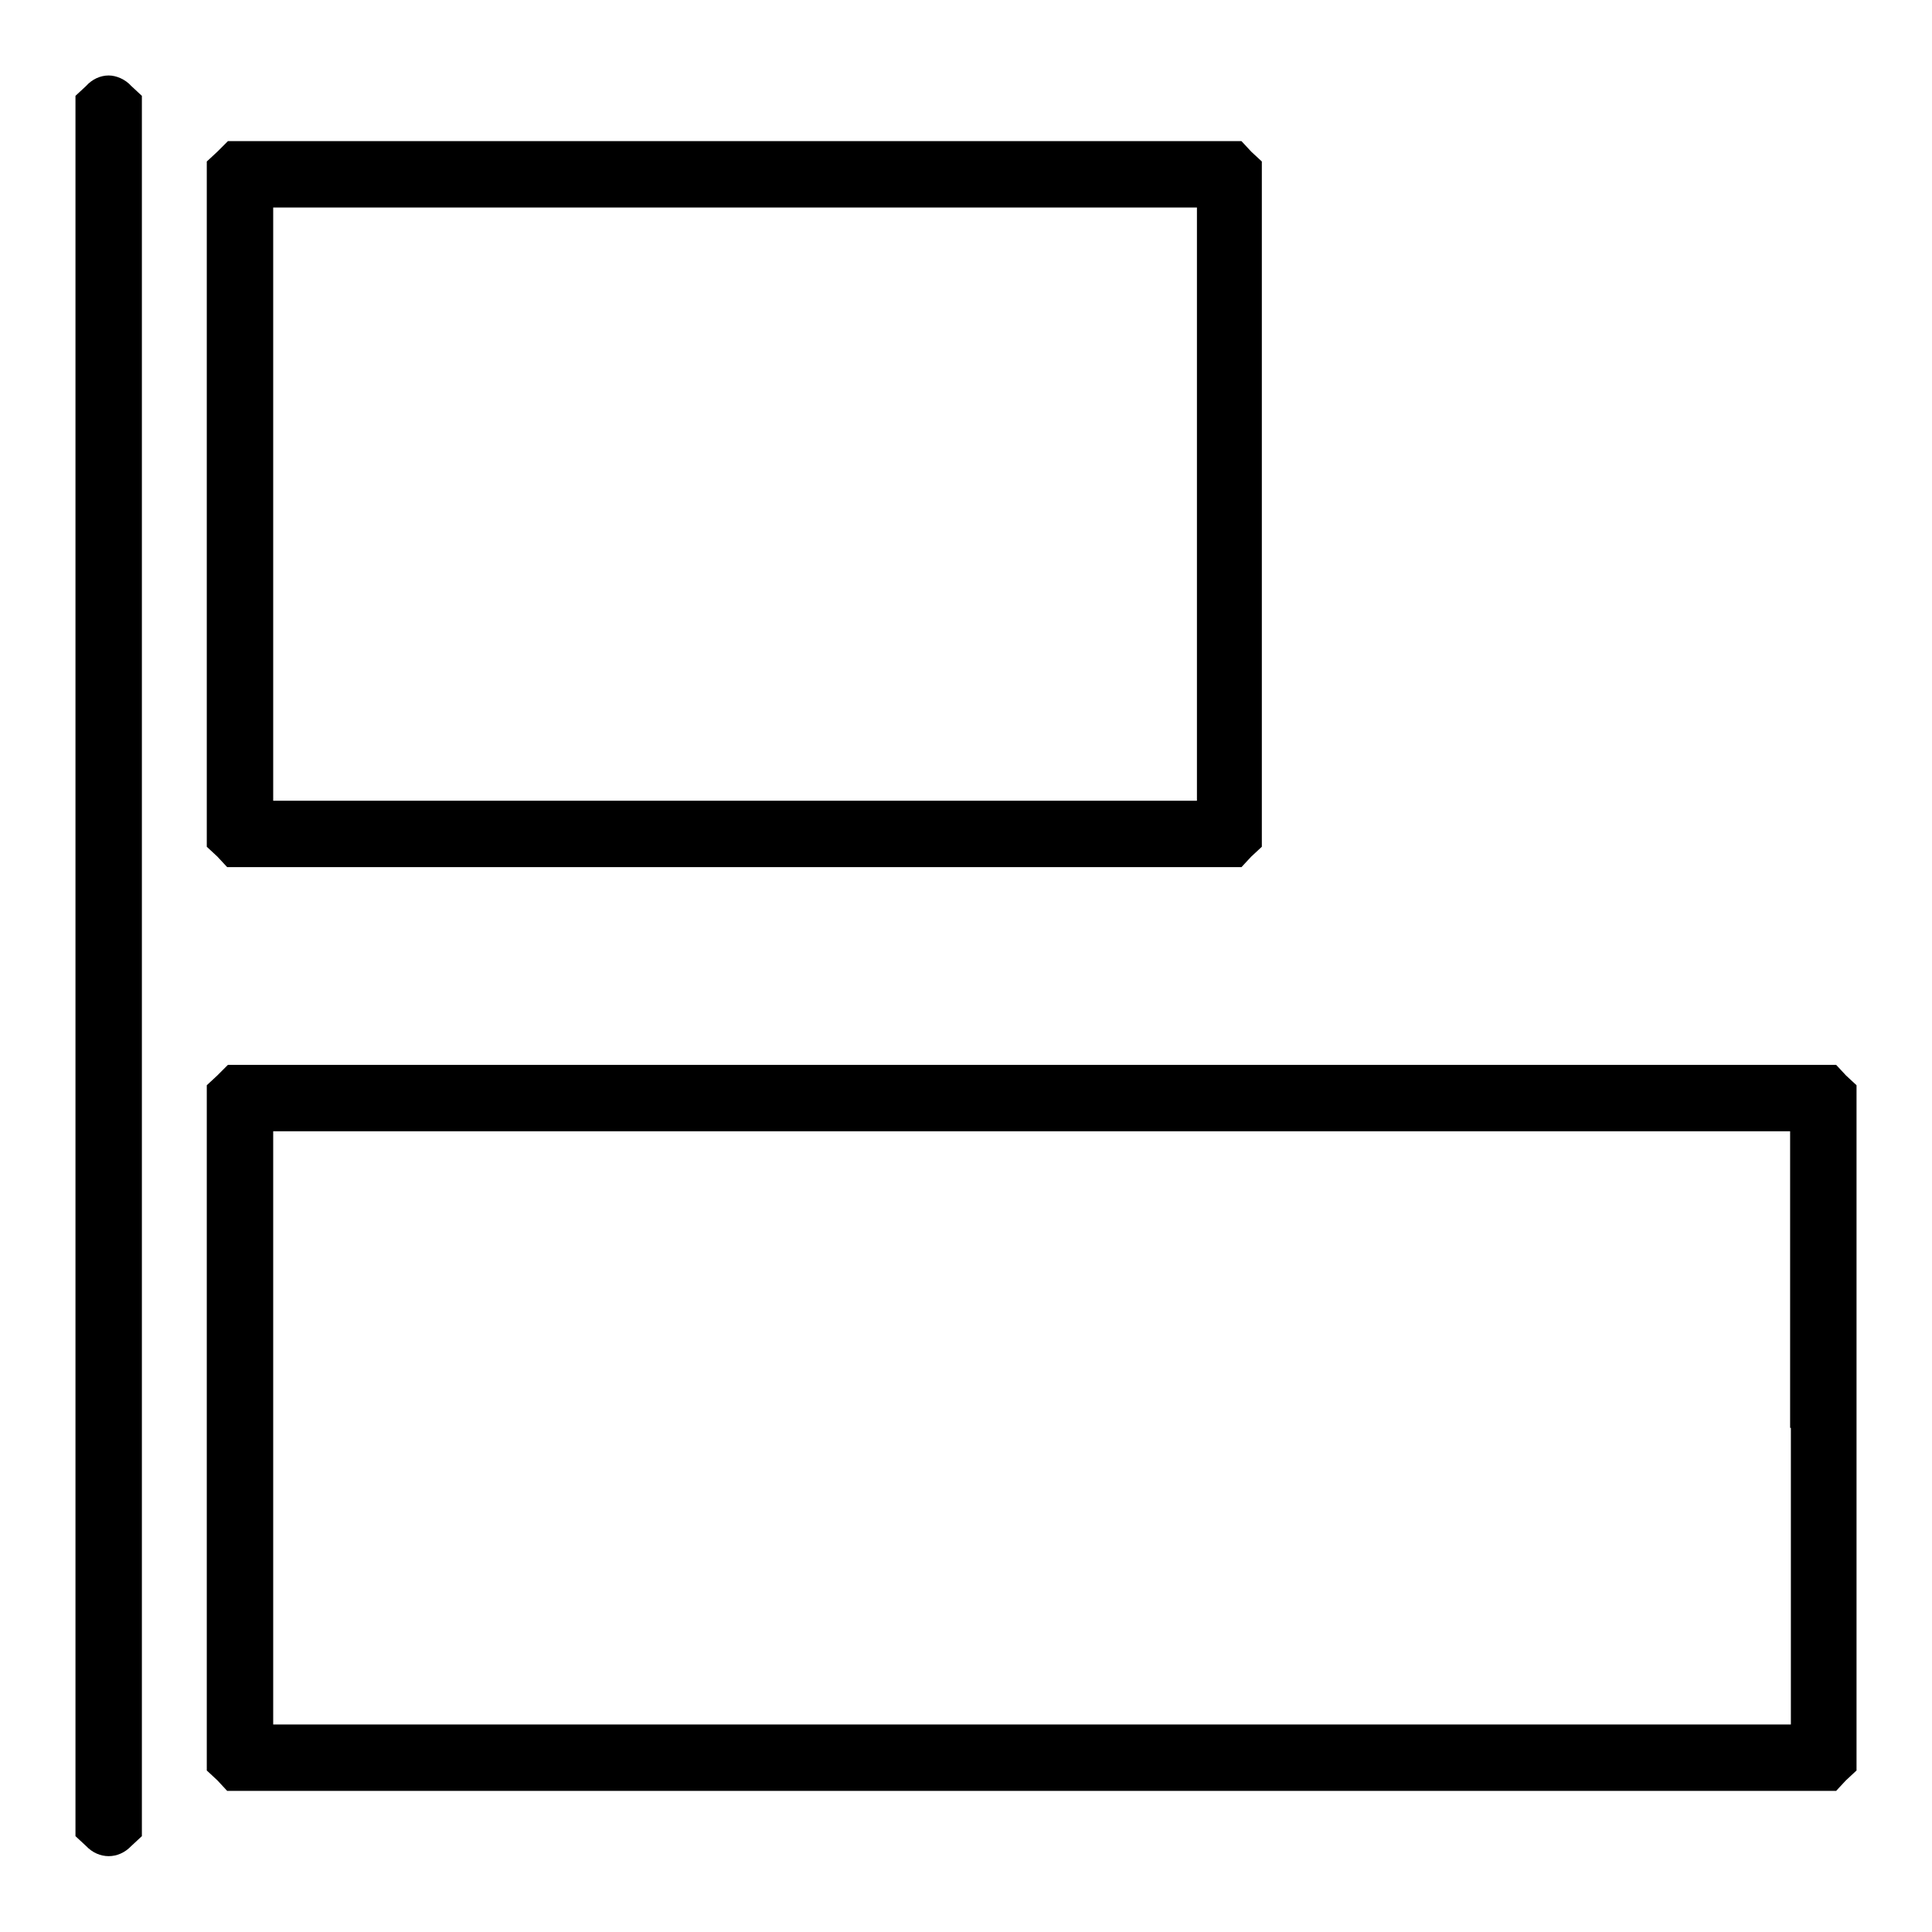
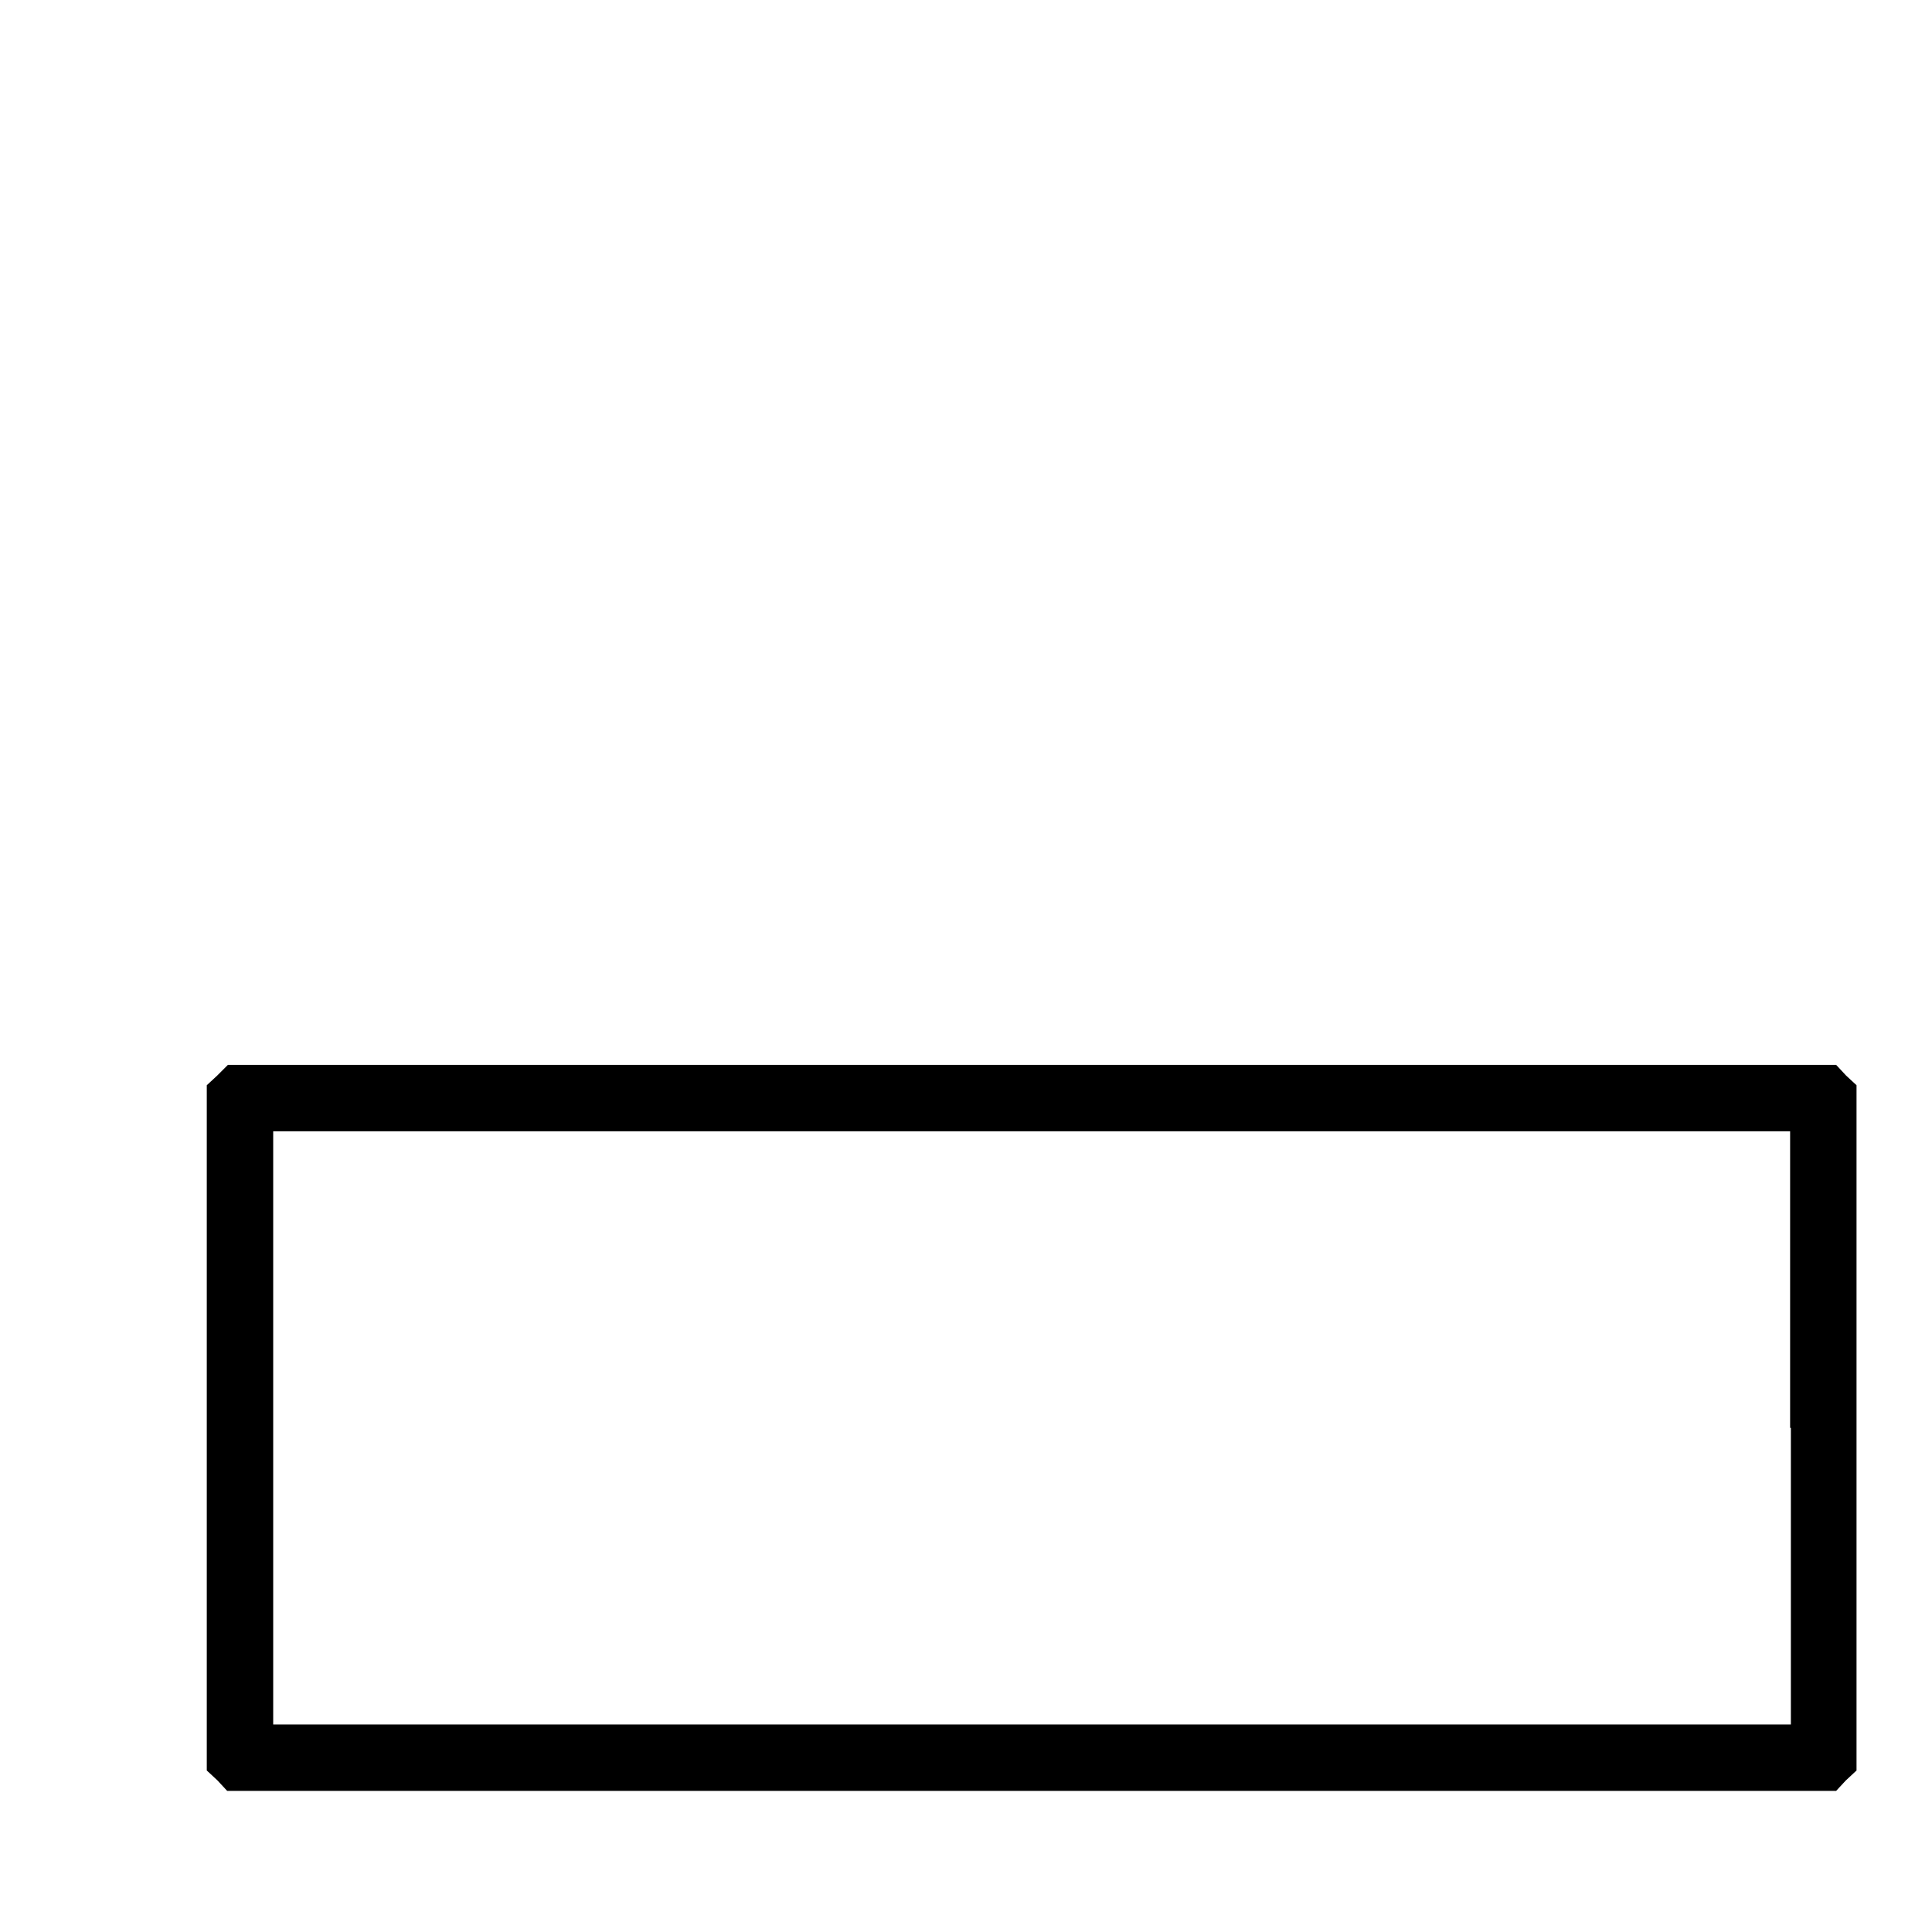
<svg xmlns="http://www.w3.org/2000/svg" version="1.1" x="0px" y="0px" viewBox="0 0 256 256" enable-background="new 0 0 256 256" xml:space="preserve">
  <g>
    <g>
      <g>
-         <path fill="#000000" d="M11.4,11.4L10,12.7V128v115.3l1.4,1.3c1.7,1.8,4.3,1.8,6,0l1.4-1.3V128V12.7l-1.4-1.3c-0.8-0.9-2-1.4-3-1.4C13.3,10,12.2,10.5,11.4,11.4z" />
-         <path fill="#000000" d="M28.8,20.1l-1.4,1.3v45.4v45.4l1.4,1.3l1.3,1.4h67.2h67.2l1.3-1.4l1.4-1.3V66.8V21.4l-1.4-1.3l-1.3-1.4H97.4H30.2L28.8,20.1z M158.6,66.8v39.3H97.4H36.2V66.8V27.5h61.2h61.2L158.6,66.8L158.6,66.8z" />
        <path fill="#000000" d="M28.8,142.5l-1.4,1.3v45.4v45.4l1.4,1.3l1.3,1.4h106.6h106.6l1.3-1.4l1.4-1.3v-45.4v-45.4l-1.4-1.3l-1.3-1.4H136.7H30.2L28.8,142.5z M237.3,189.2v39.3H136.7H36.2v-39.3v-39.3h100.5h100.5V189.2z" />
      </g>
    </g>
  </g>
</svg>